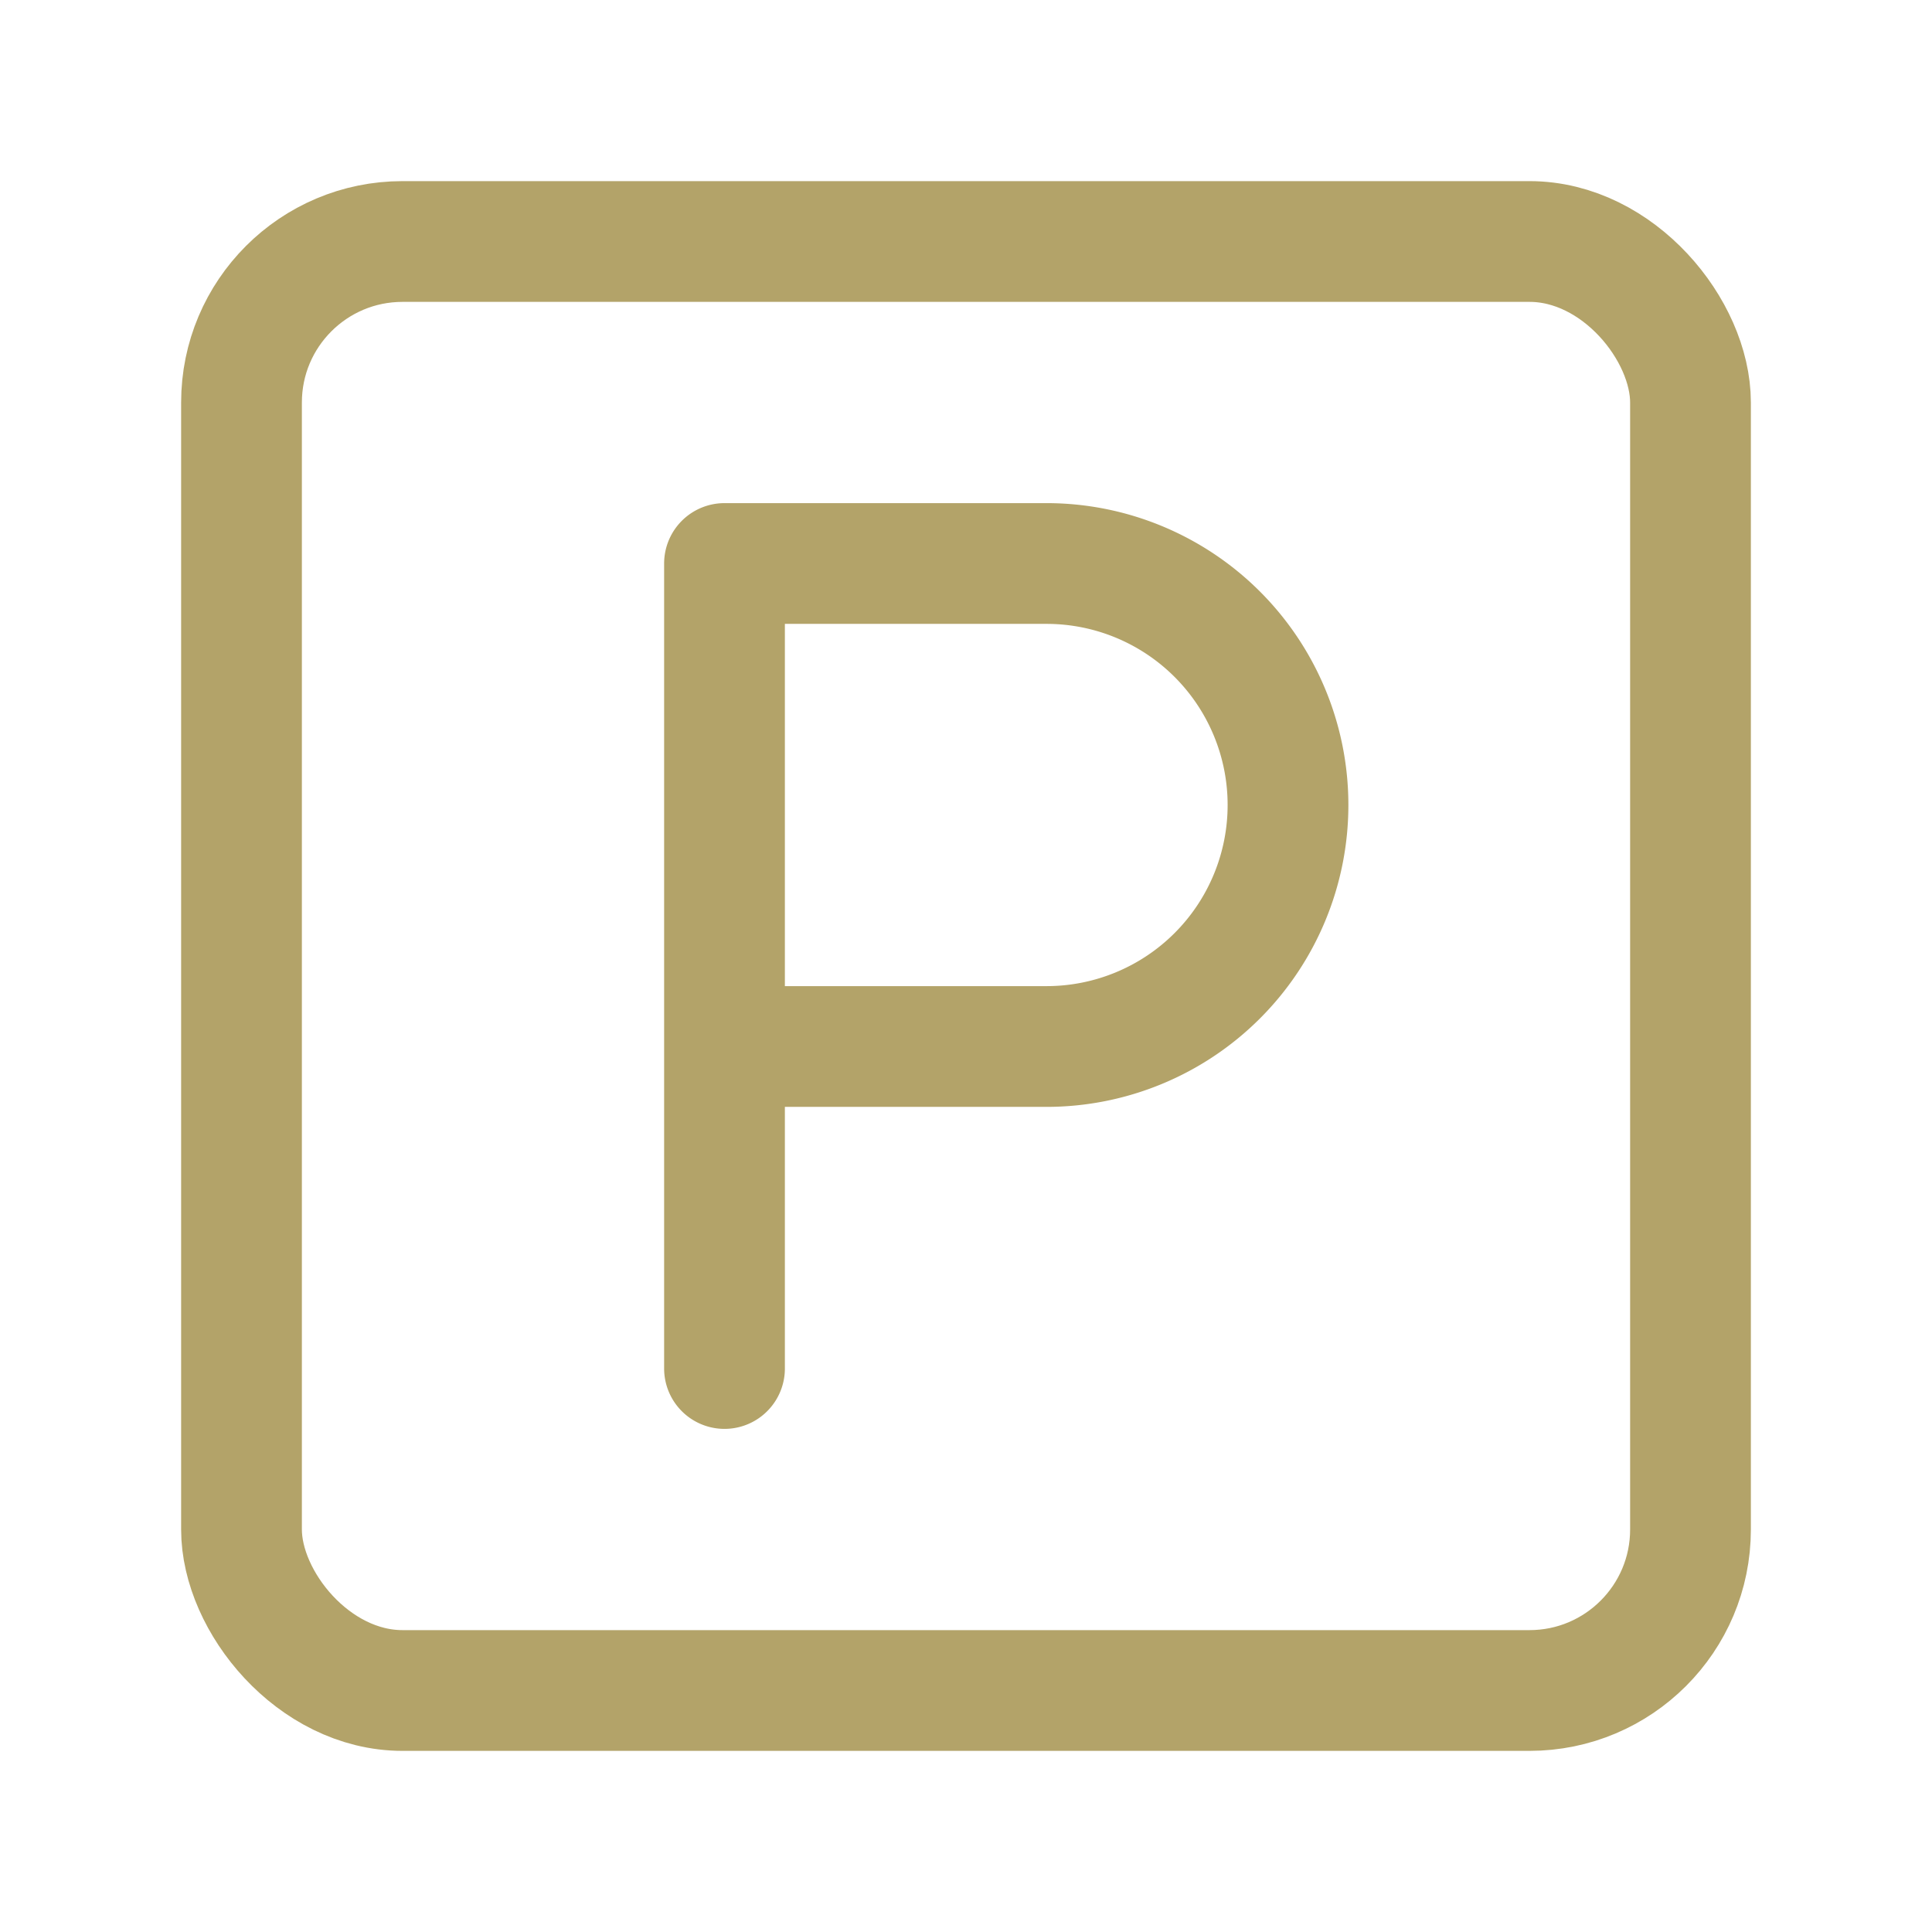
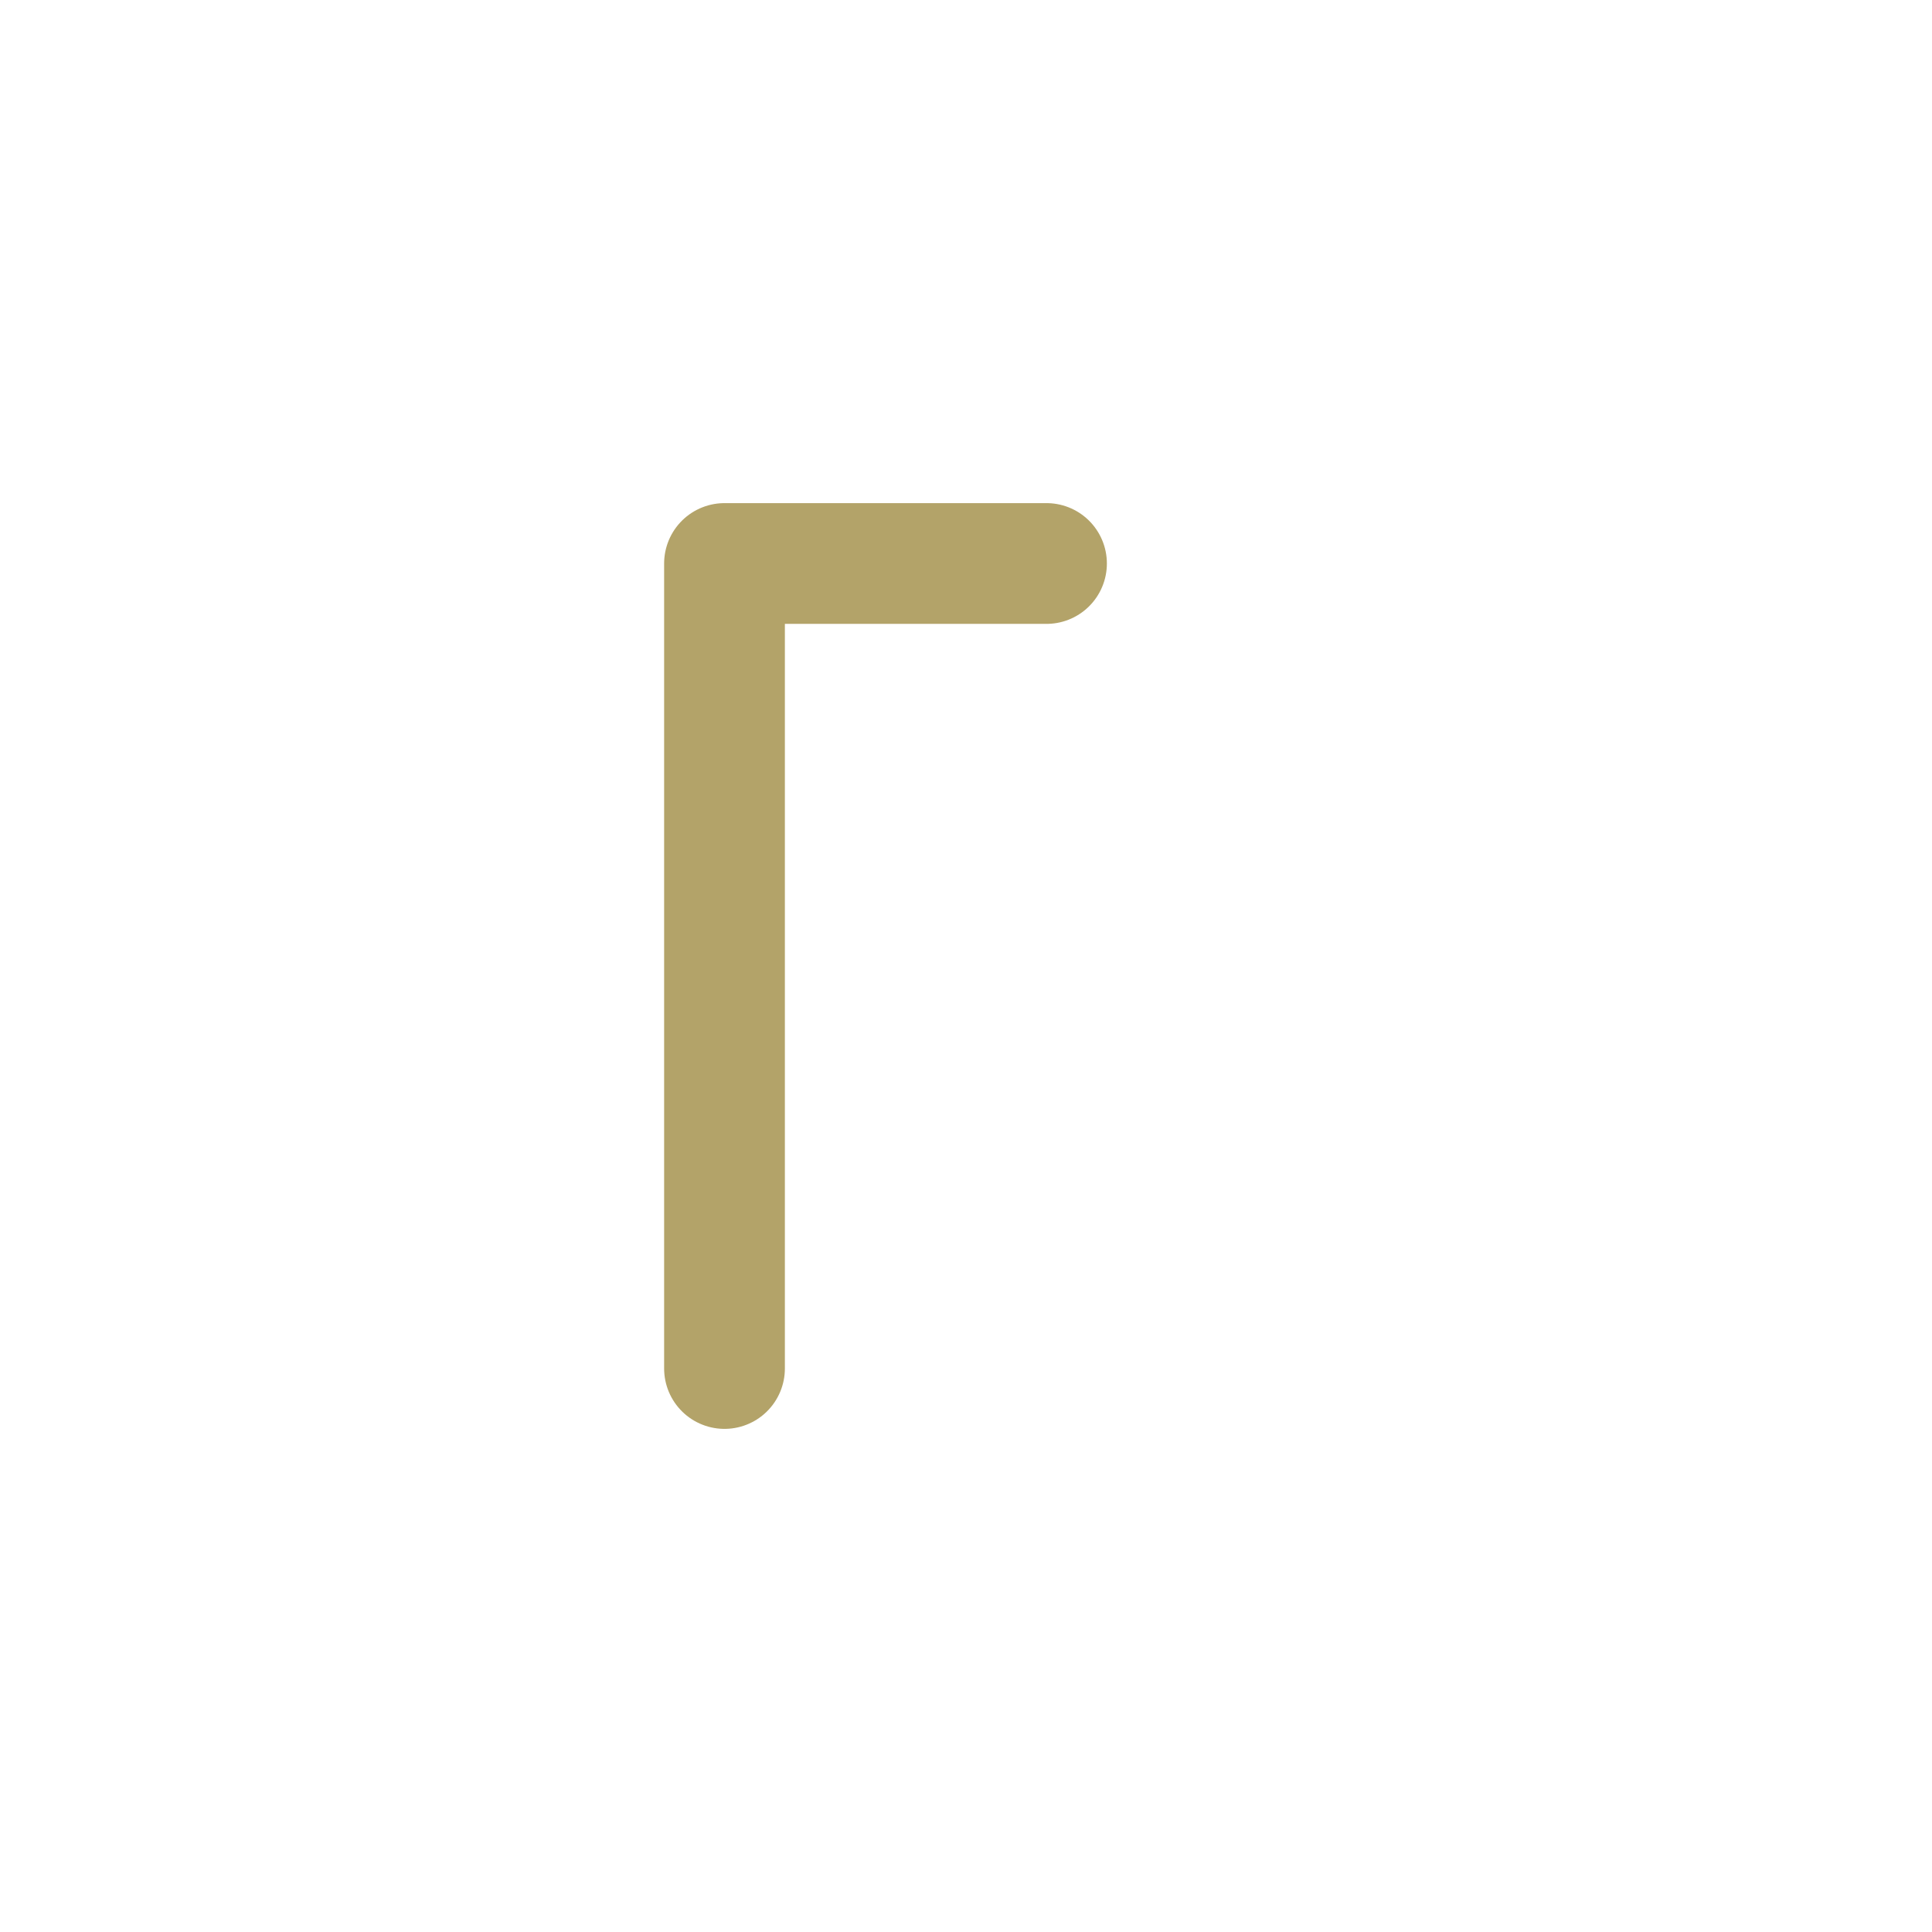
<svg xmlns="http://www.w3.org/2000/svg" width="48" height="48" viewBox="0 0 24 24" fill="none" stroke="#B3A369" stroke-width="1.5" stroke-linecap="round" stroke-linejoin="round" class="lucide lucide-parking-square">
-   <rect width="18" height="18" x="3" y="3" rx="2" />
-   <path d="M9 17V7h4a3 3 0 0 1 0 6H9" />
+   <path d="M9 17V7h4H9" />
</svg>